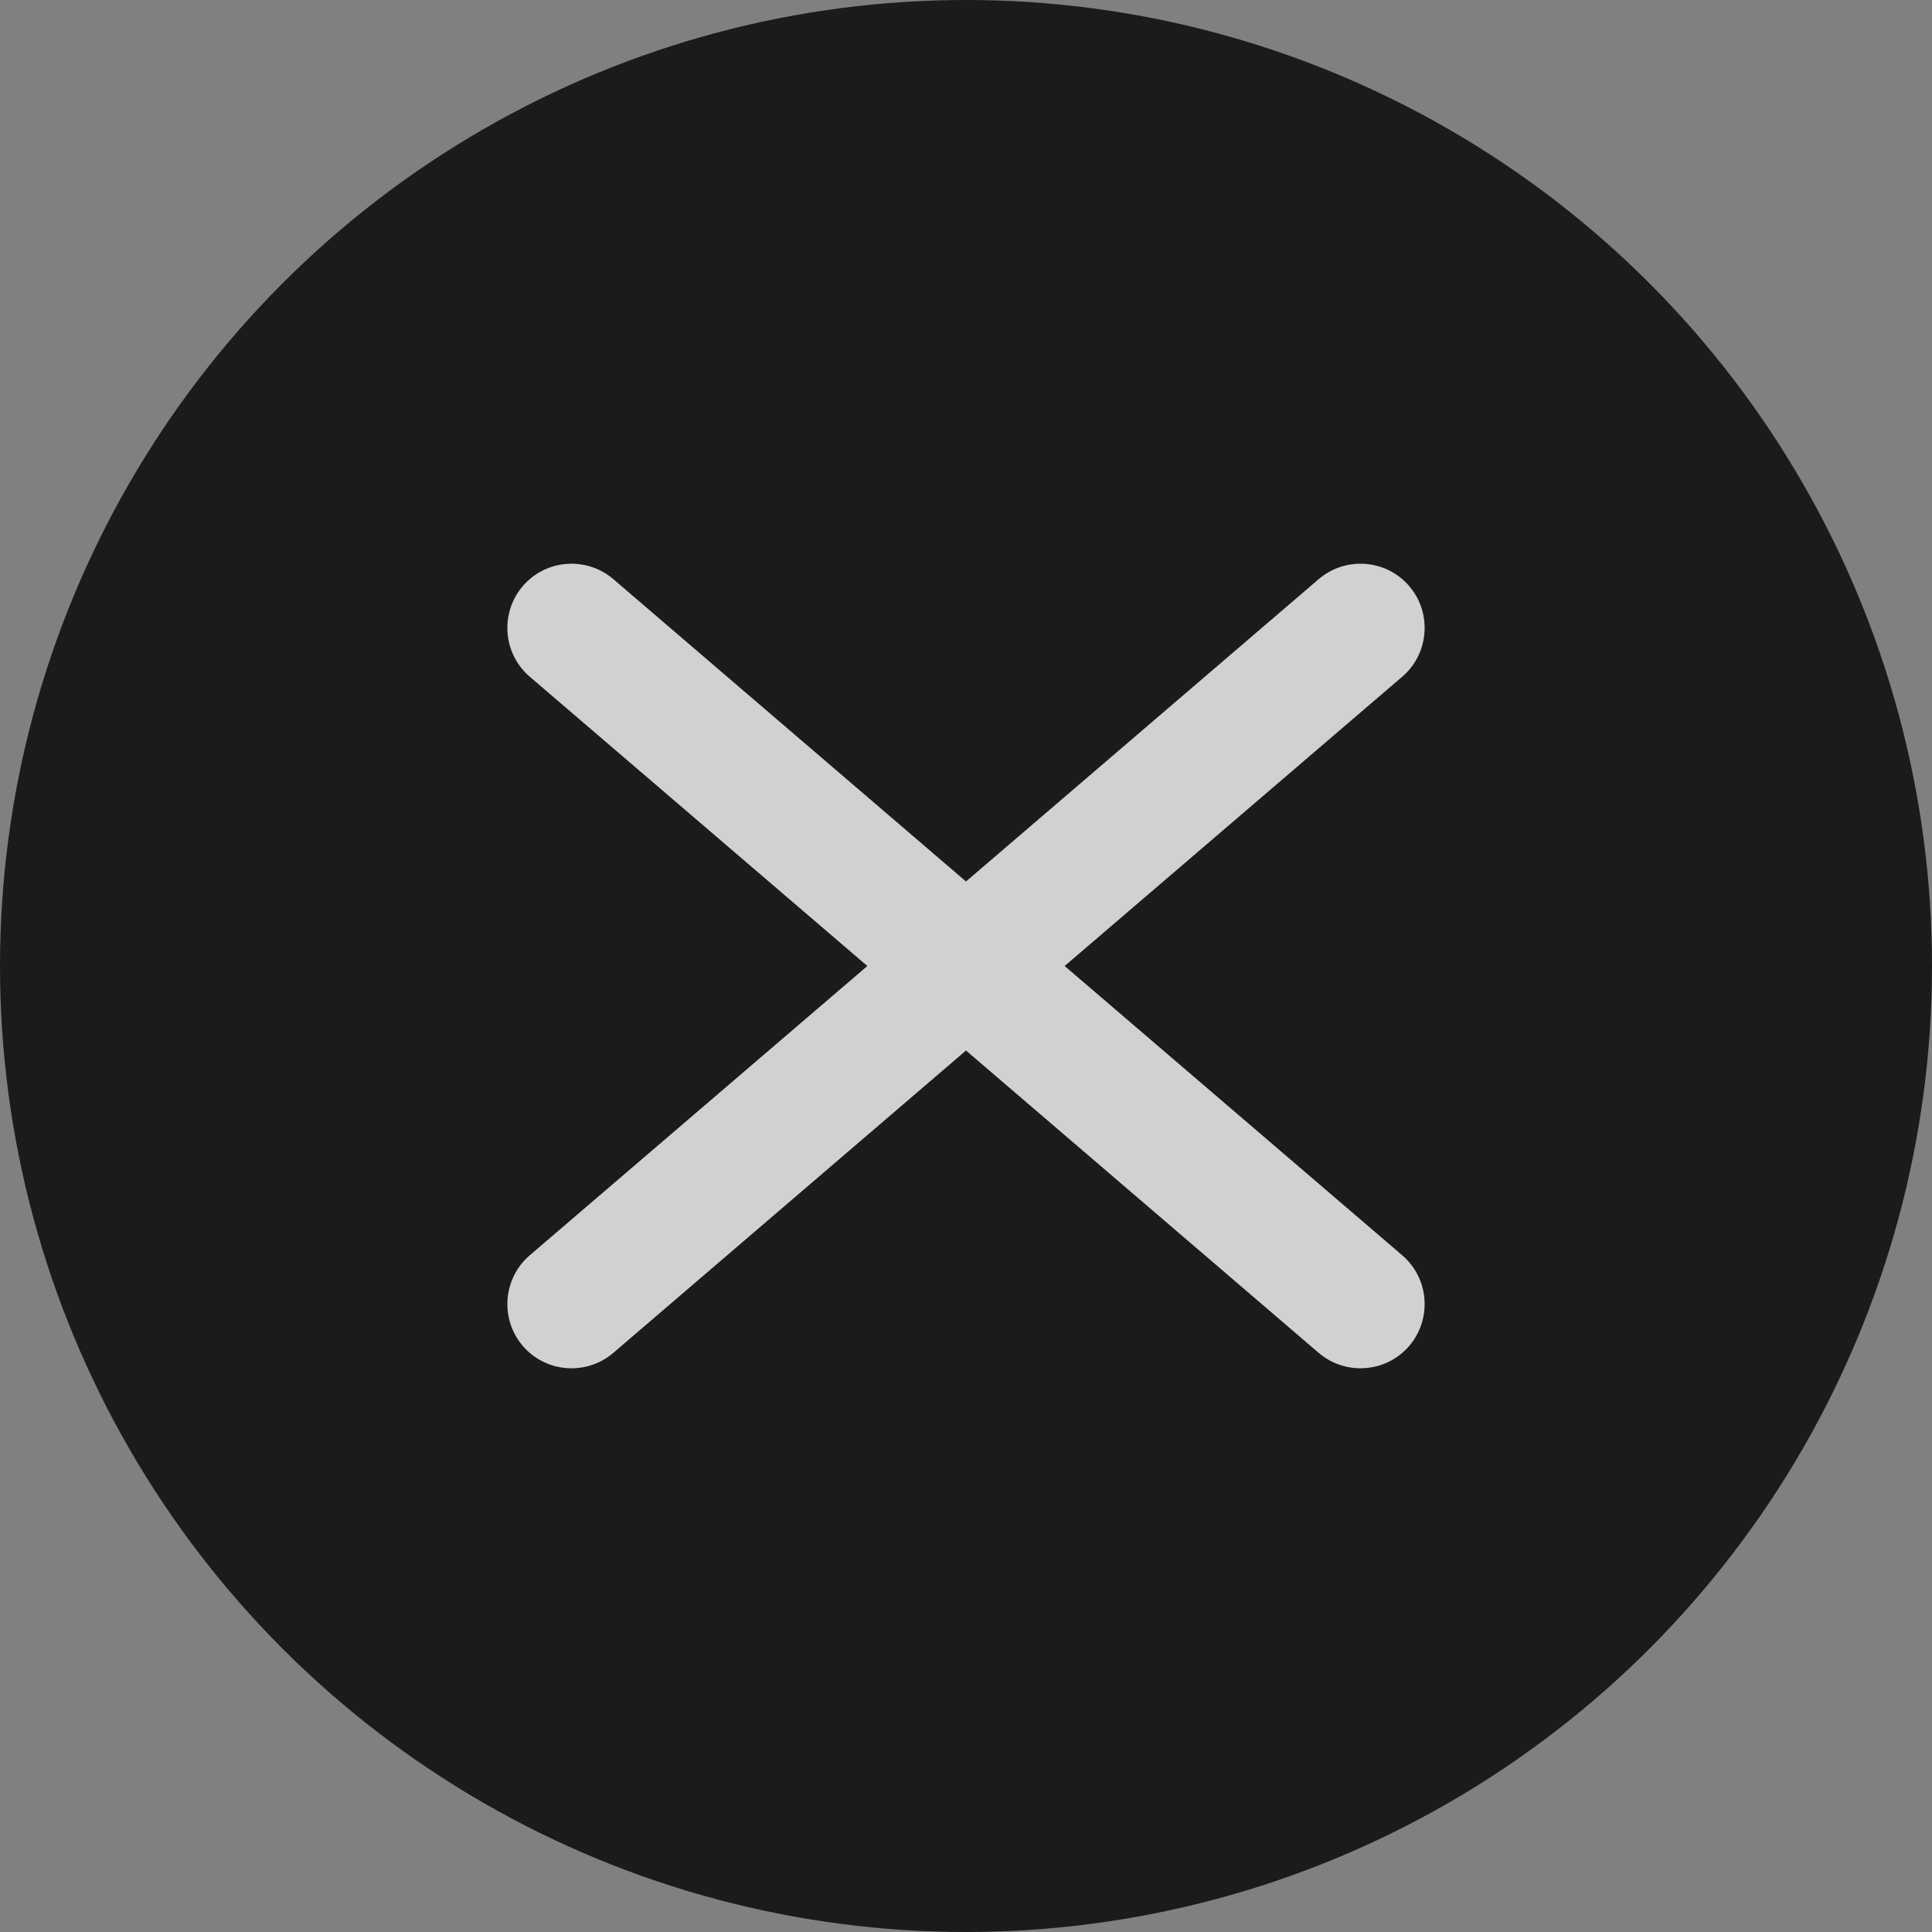
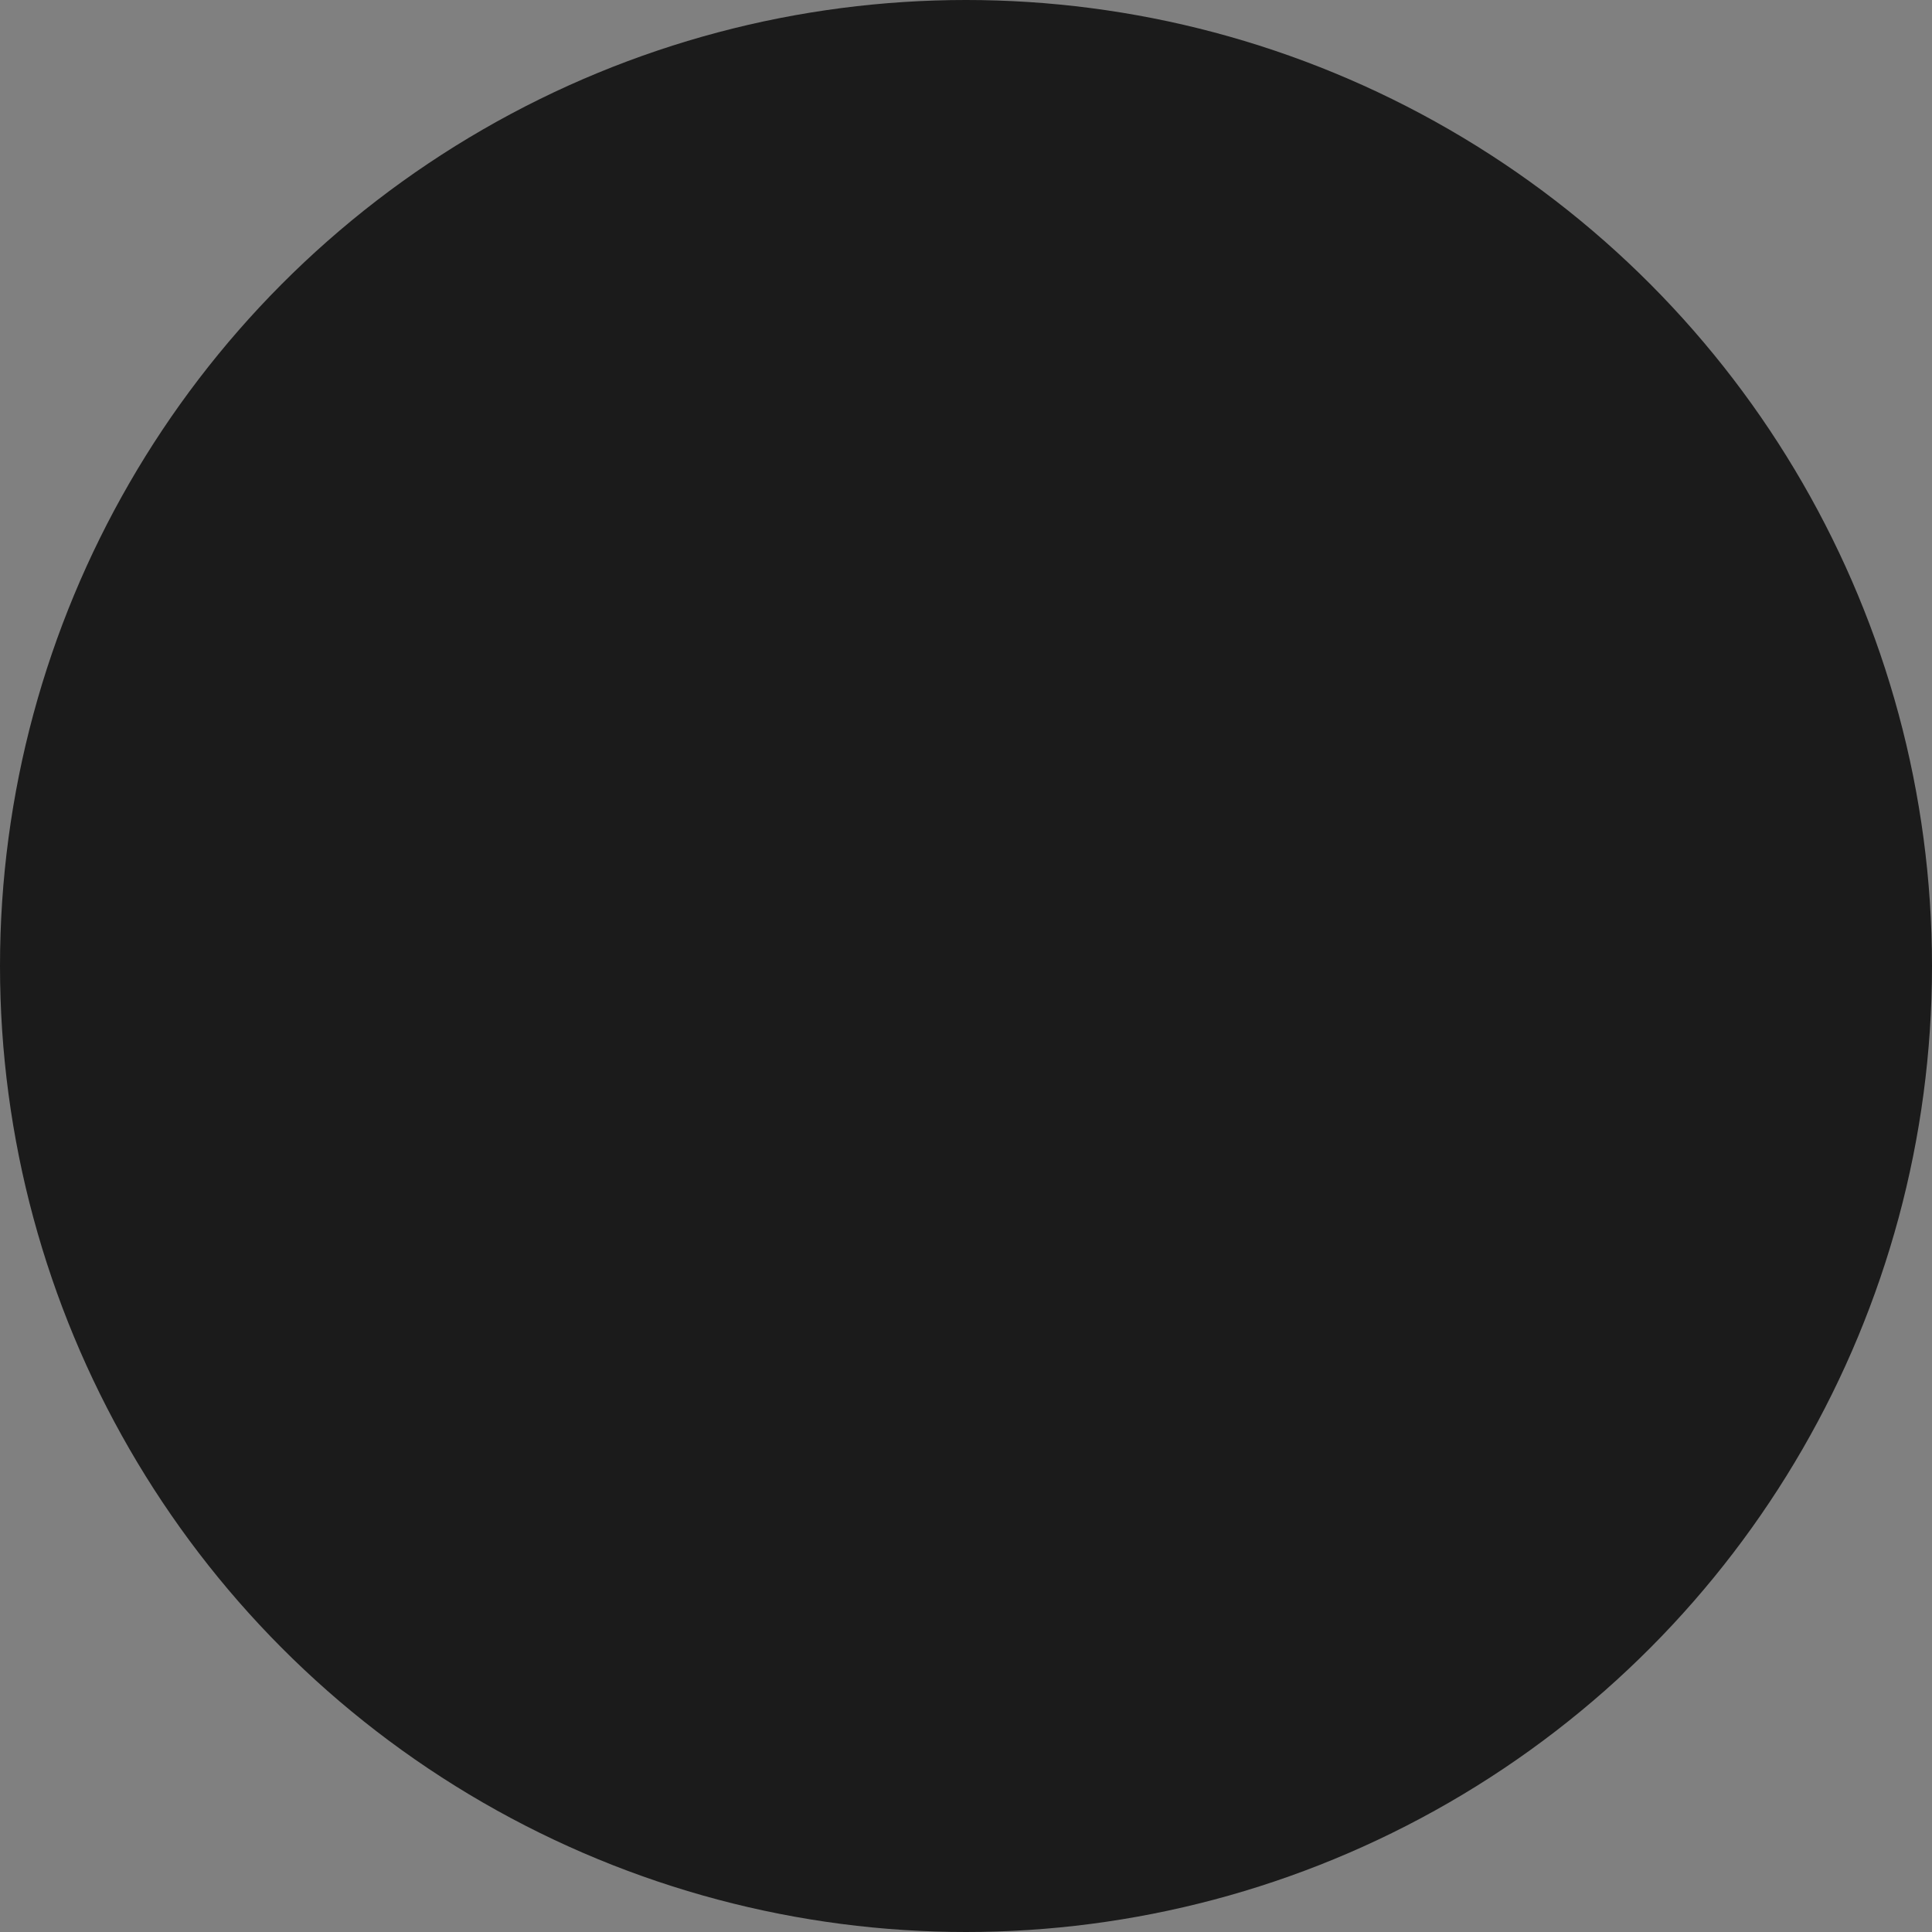
<svg xmlns="http://www.w3.org/2000/svg" width="16" height="16" viewBox="0 0 16 16" fill="none">
  <rect x="0" y="0" width="16" height="16" fill="#808080" stroke="none" />
  <circle cx="8" cy="8" r="8" fill="#1B1B1B" />
  <mask id="mask0_0_1" style="mask-type:alpha" maskUnits="userSpaceOnUse" x="1" y="2" width="14" height="12">
-     <rect x="1" y="2" width="14" height="12" fill="#D9D9D9" />
-   </mask>
+     </mask>
  <g mask="url(#mask0_0_1)">
-     <path d="M5.079 11.204C4.88 11.374 4.586 11.374 4.387 11.204C4.14 10.991 4.14 10.609 4.387 10.396L7.183 8L4.387 5.604C4.14 5.391 4.14 5.009 4.387 4.796C4.586 4.626 4.88 4.626 5.079 4.796L8 7.3L10.921 4.796C11.12 4.626 11.414 4.626 11.613 4.796C11.86 5.009 11.86 5.391 11.613 5.604L8.817 8L11.613 10.396C11.86 10.609 11.86 10.991 11.613 11.204C11.414 11.374 11.12 11.374 10.921 11.204L8 8.7L5.079 11.204Z" fill="white" fill-opacity="0.8" />
-   </g>
+     </g>
</svg>